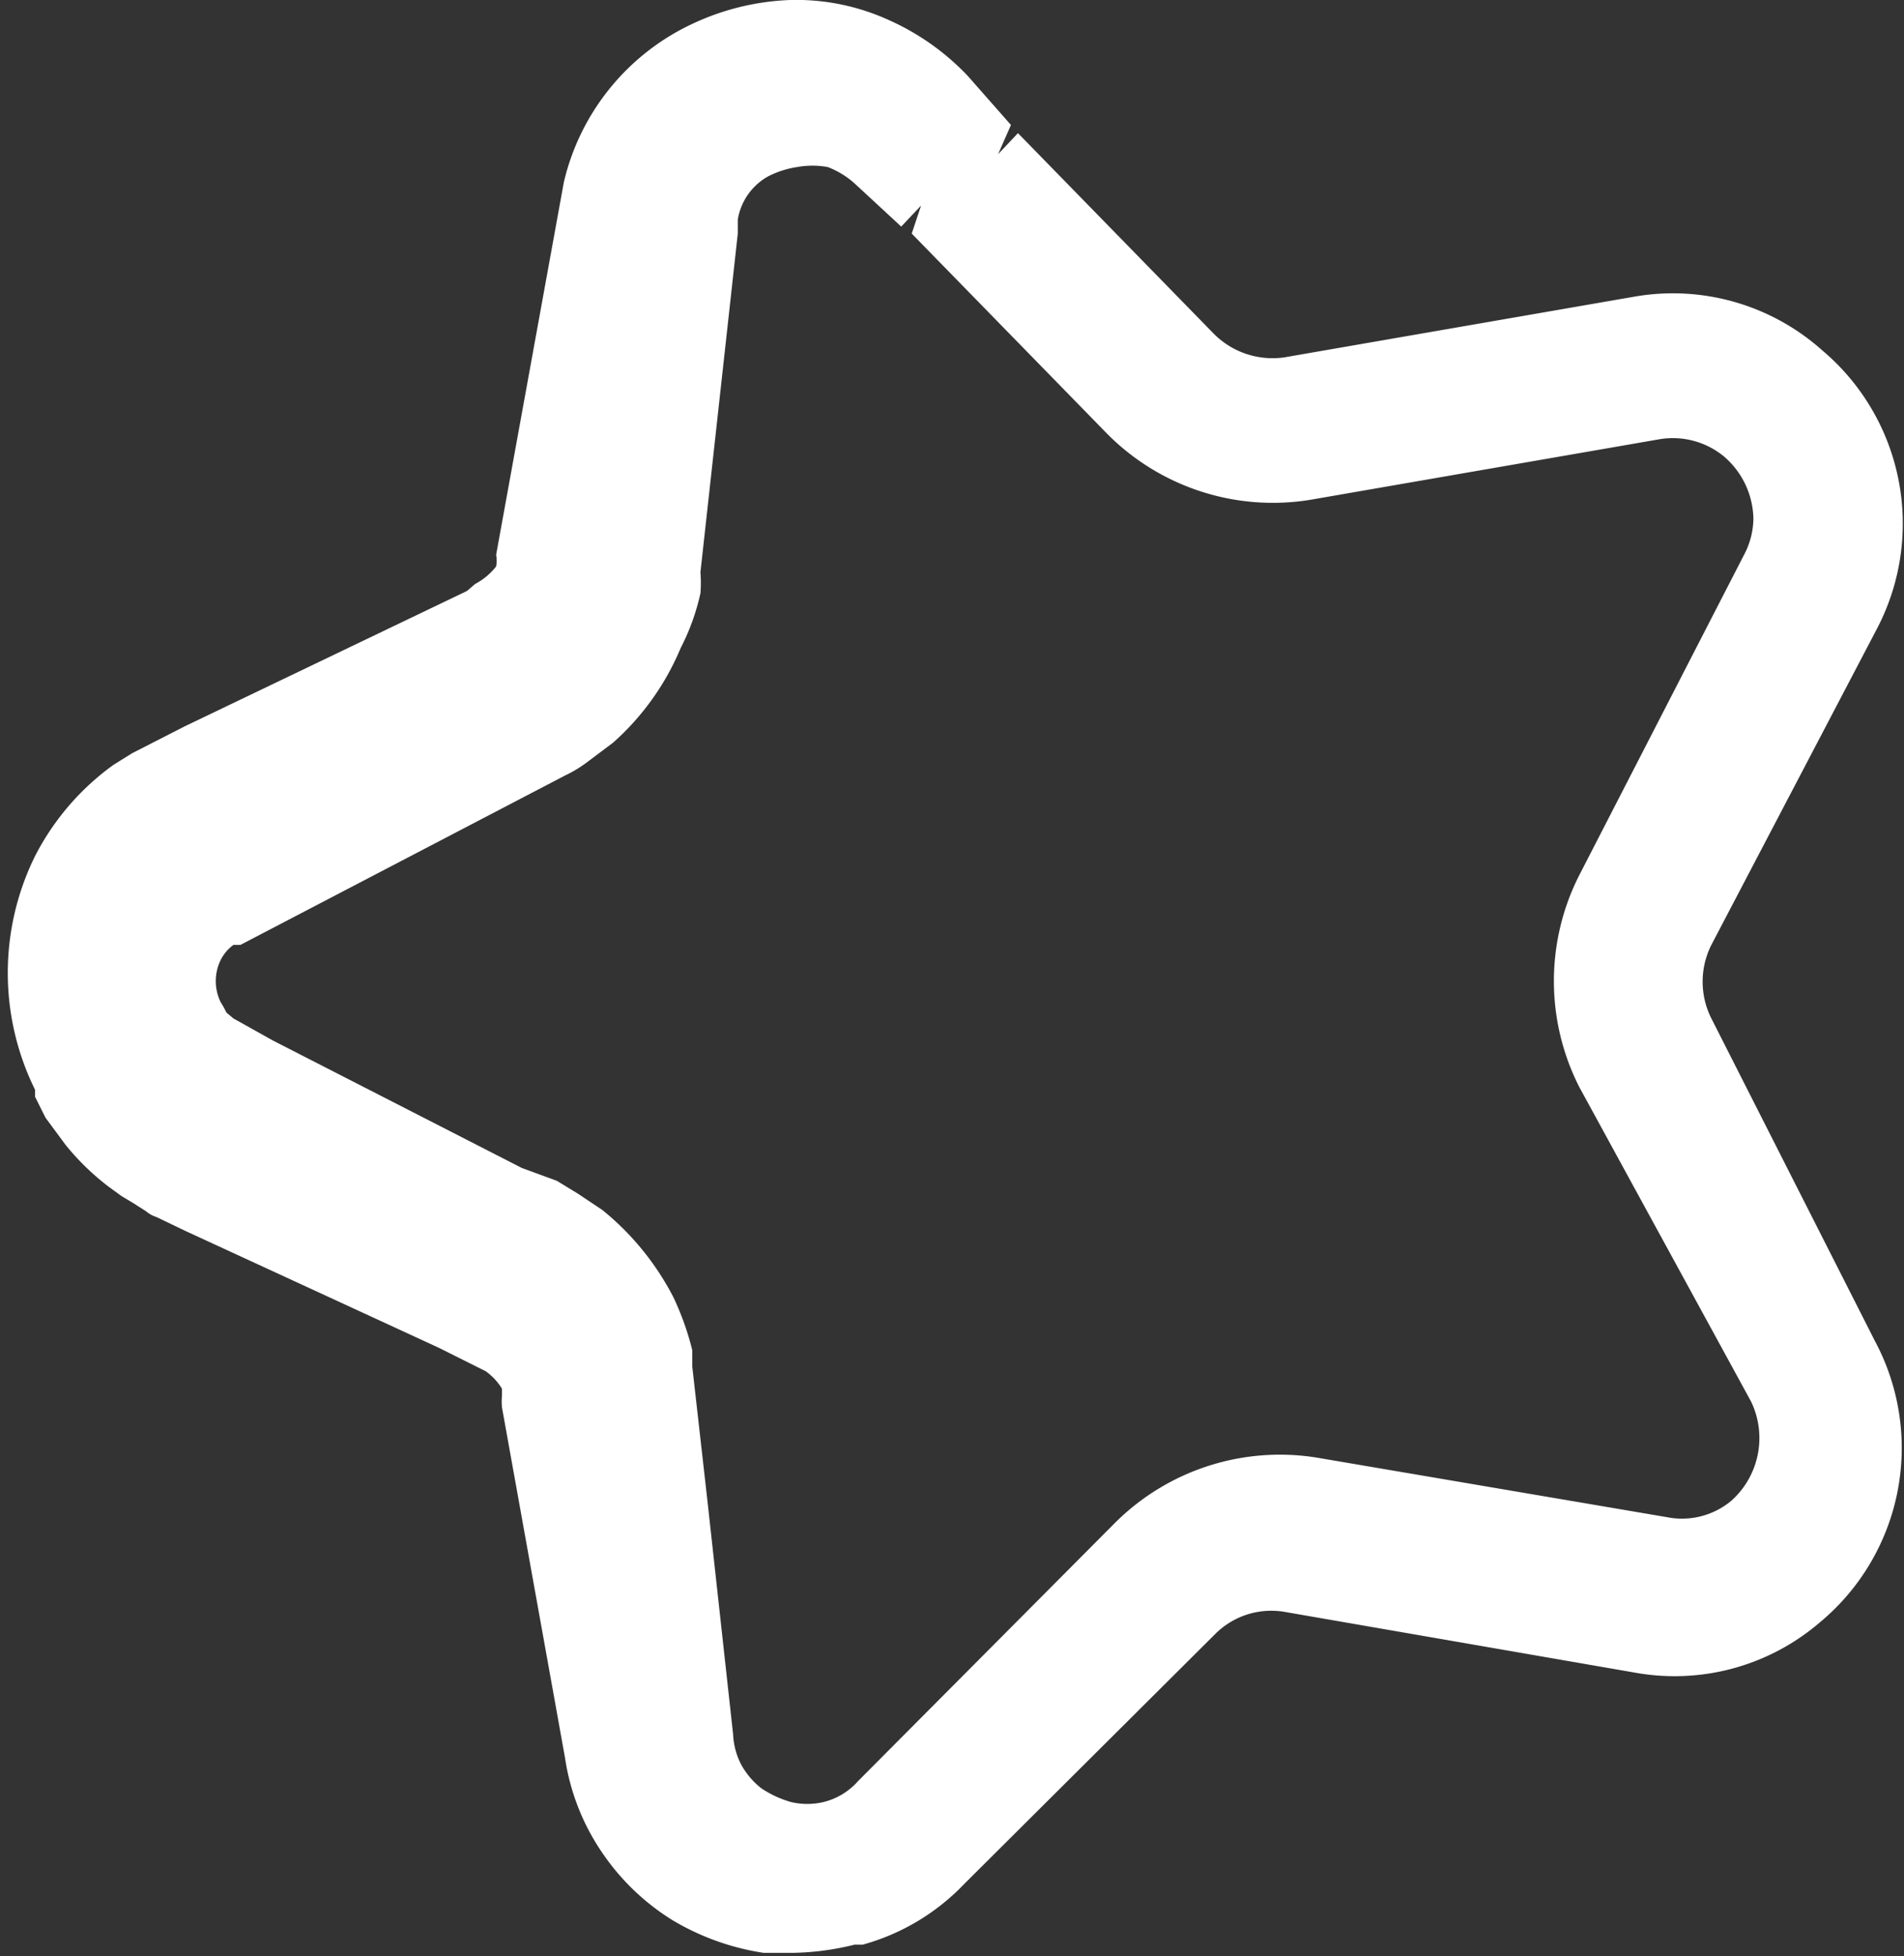
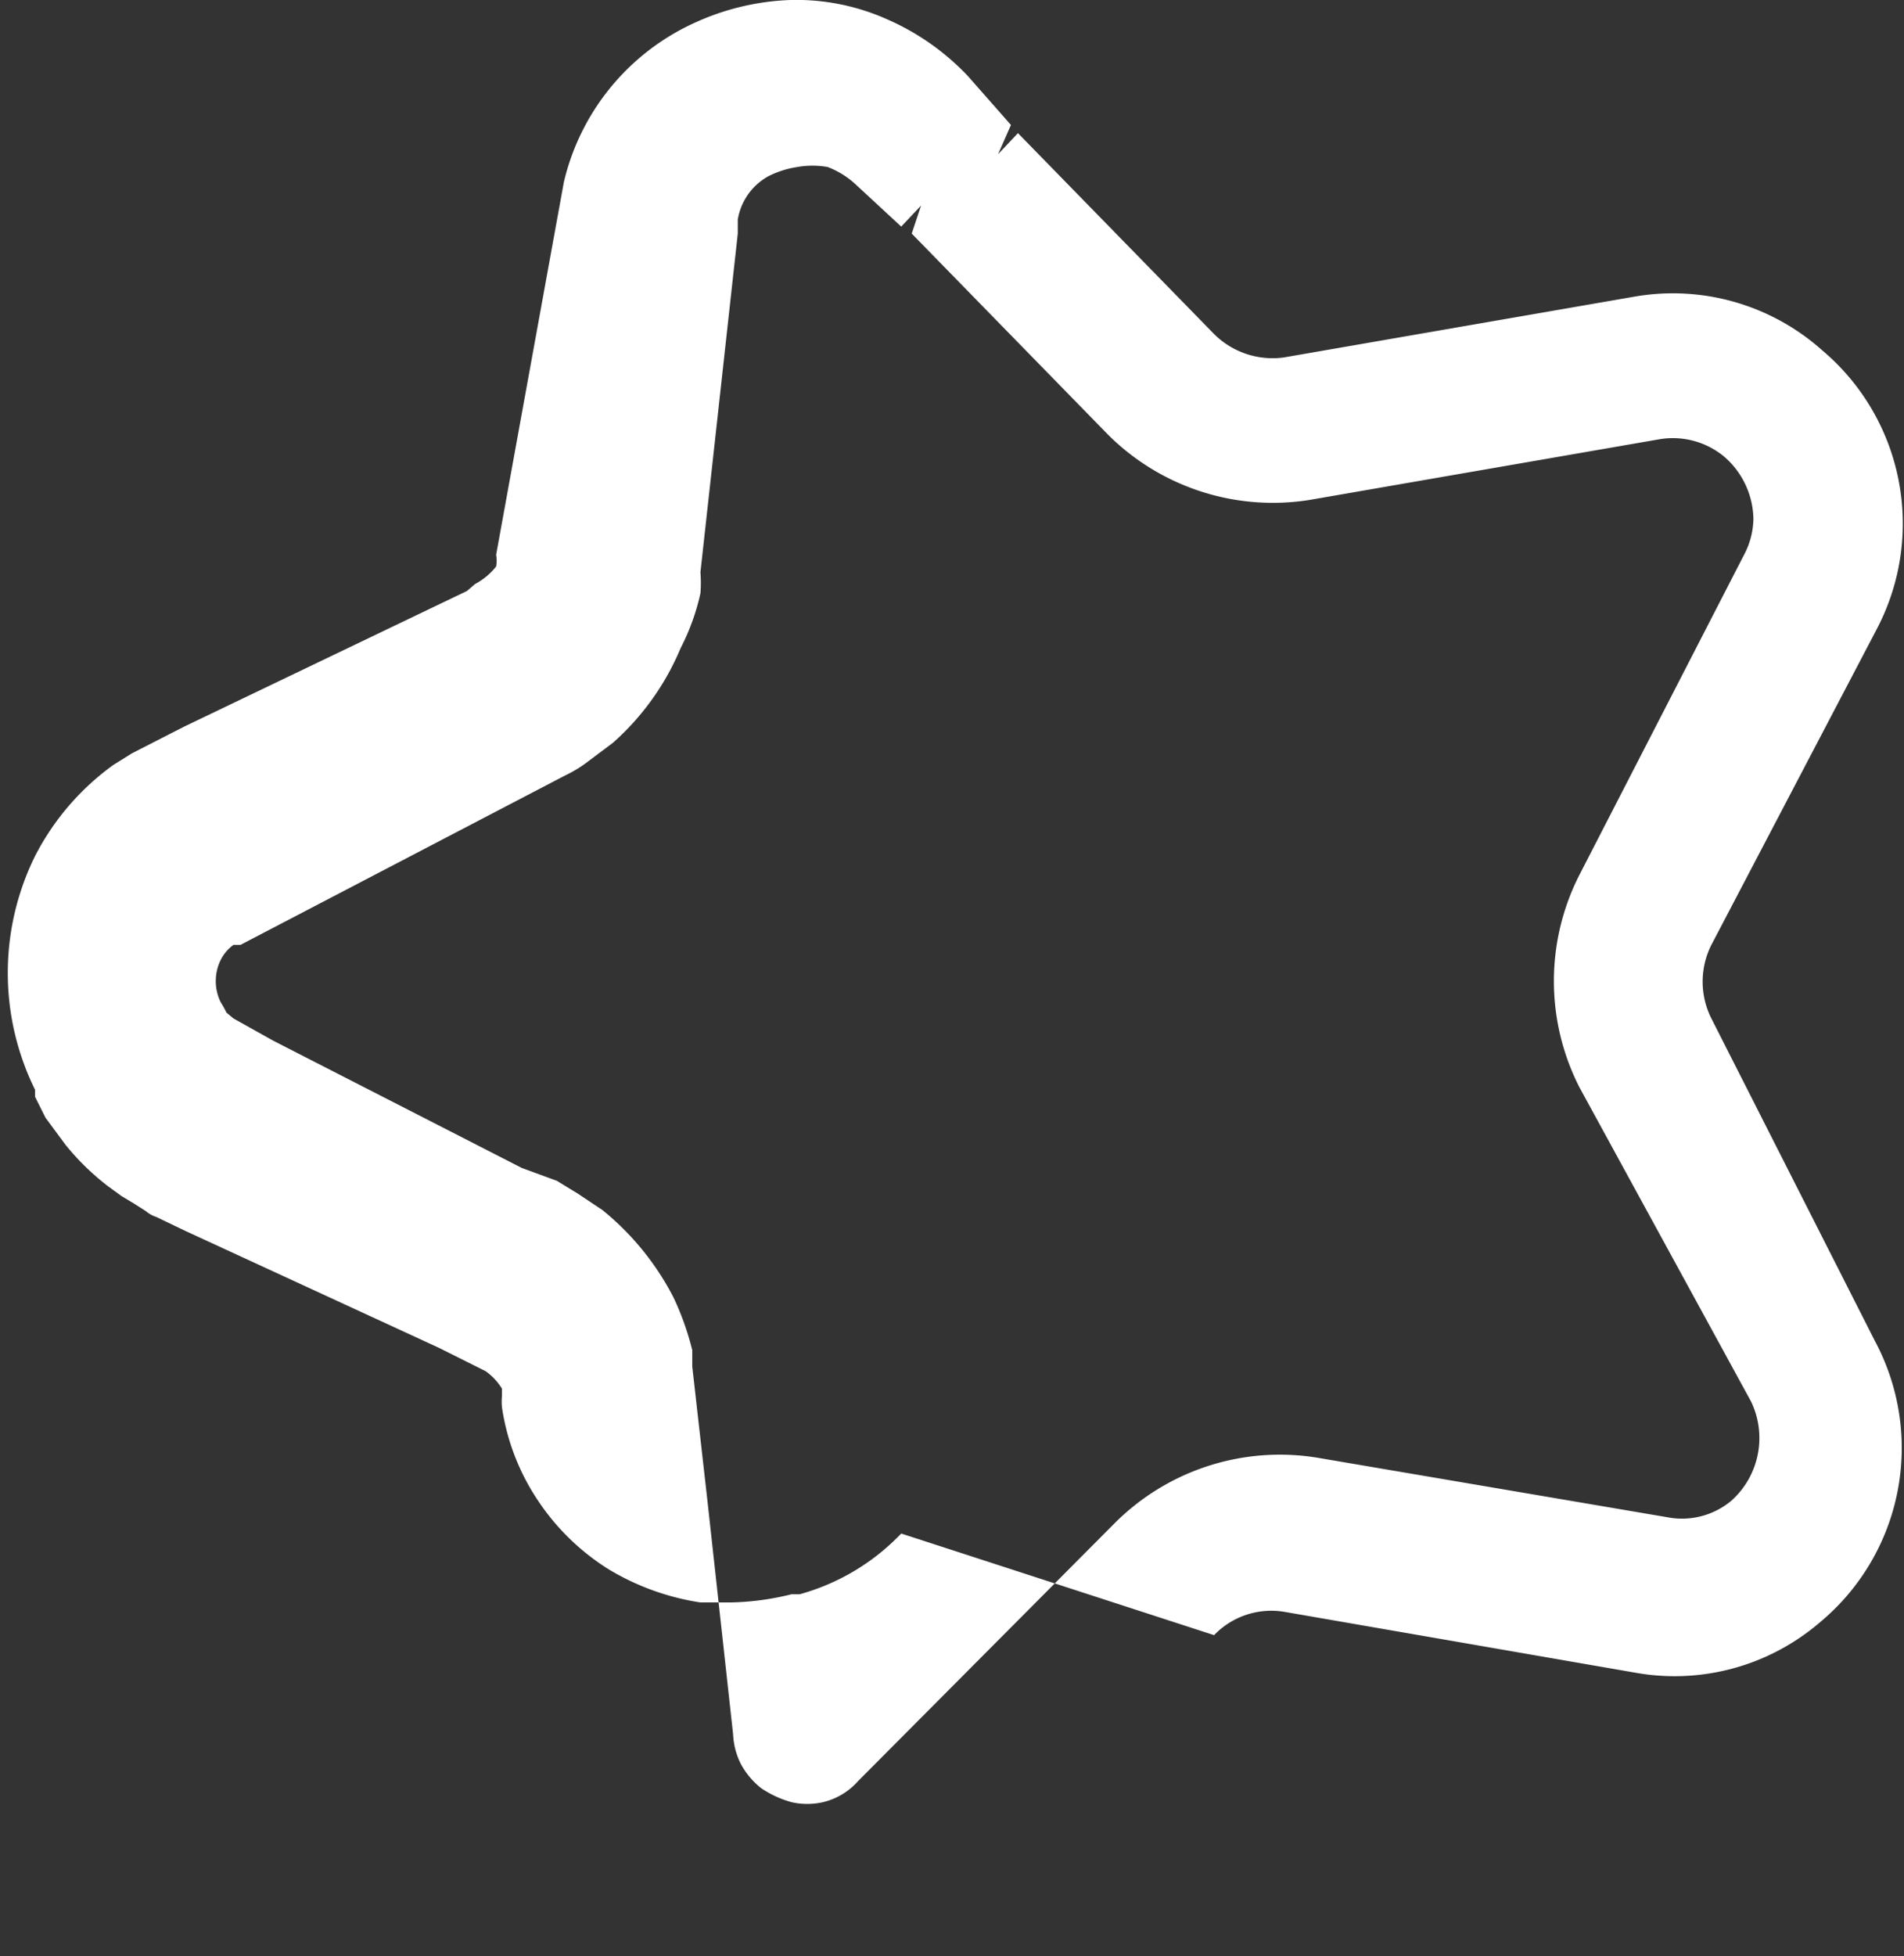
<svg xmlns="http://www.w3.org/2000/svg" id="Layer_1" data-name="Layer 1" viewBox="0 0 16.31 16.75">
  <rect x="0" y="0" width="16.31" height="16.75" fill="#333333" stroke="none" />
  <defs>
    <style>.cls-1{fill:#fff;}</style>
  </defs>
  <title>bg-5</title>
-   <path class="cls-1" d="M14.66,8.72a.7.7,0,0,1,0-.63l1.42-2.71A1.94,1.94,0,0,0,15.61,3,1.92,1.92,0,0,0,14,2.54l-3,.52a.71.71,0,0,1-.6-.2L8.72,1.14l-.17.18.11-.25L8.29.65A2.12,2.12,0,0,0,7.61.17,1.91,1.91,0,0,0,6.77,0a2.15,2.15,0,0,0-.83.2A2,2,0,0,0,4.83,1.56L4.25,4.75a.29.29,0,0,1,0,.1A.57.57,0,0,1,4.07,5L4,5.06,1.58,6.22l-.45.23,0,0-.16.1a2.2,2.2,0,0,0-.67.78,2.26,2.26,0,0,0,0,2l0,.06.09.18.17.23a2.13,2.13,0,0,0,.37.36l.11.08.1.06.11.07h0a.26.26,0,0,0,.09.05h0l.25.12,2.17,1,.4.2a.51.51,0,0,1,.14.15l0,.06a.54.54,0,0,0,0,.1h0l.54,3a1.94,1.94,0,0,0,.31.8,2,2,0,0,0,.61.59,2.15,2.15,0,0,0,.78.28l.26,0a2.32,2.32,0,0,0,.52-.07l.07,0a1.9,1.9,0,0,0,.87-.52L10.4,14a.68.68,0,0,1,.6-.2l3,.52a1.91,1.91,0,0,0,1.59-.43,1.94,1.94,0,0,0,.47-2.41Zm-5.17-5a2,2,0,0,0,1.73.56l3-.52a.69.69,0,0,1,.55.15.72.72,0,0,1,.25.53.68.68,0,0,1-.08.31L13.53,7.49a2,2,0,0,0,0,1.82L15,12a.72.72,0,0,1-.17.85.66.66,0,0,1-.55.14l-3-.51a2,2,0,0,0-1.73.56L7.35,15.25a.58.58,0,0,1-.3.18.61.61,0,0,1-.27,0,.89.89,0,0,1-.26-.12.67.67,0,0,1-.17-.2.62.62,0,0,1-.07-.26l-.22-2-.13-1.15s0-.09,0-.14a2.41,2.41,0,0,0-.16-.45,2.34,2.34,0,0,0-.61-.75l-.21-.14-.18-.11L4.47,10,2.34,8.91,2,8.72l-.06-.05a.9.9,0,0,0-.05-.09.41.41,0,0,1,0-.36A.36.36,0,0,1,2,8.09l.06,0L4.84,6.64a1.1,1.1,0,0,0,.21-.13l.2-.15a2.23,2.23,0,0,0,.58-.81A1.93,1.93,0,0,0,6,5.08,1.13,1.13,0,0,0,6,4.9L6.32,2s0,0,0,0V1.88a.52.52,0,0,1,.26-.37.81.81,0,0,1,.25-.08.74.74,0,0,1,.26,0,.74.74,0,0,1,.23.14l.4.37.17-.18L7.81,2Z" />
+   <path class="cls-1" d="M14.66,8.72a.7.7,0,0,1,0-.63l1.42-2.71A1.94,1.94,0,0,0,15.61,3,1.92,1.92,0,0,0,14,2.54l-3,.52a.71.71,0,0,1-.6-.2L8.72,1.14l-.17.18.11-.25L8.29.65A2.12,2.12,0,0,0,7.61.17,1.91,1.91,0,0,0,6.77,0a2.15,2.15,0,0,0-.83.2A2,2,0,0,0,4.83,1.56L4.25,4.75a.29.29,0,0,1,0,.1A.57.57,0,0,1,4.07,5L4,5.06,1.58,6.22l-.45.23,0,0-.16.1a2.2,2.2,0,0,0-.67.78,2.26,2.26,0,0,0,0,2l0,.06.09.18.17.23a2.13,2.13,0,0,0,.37.36l.11.08.1.06.11.07h0a.26.26,0,0,0,.09.05h0l.25.12,2.17,1,.4.2a.51.51,0,0,1,.14.15l0,.06a.54.54,0,0,0,0,.1h0a1.94,1.94,0,0,0,.31.8,2,2,0,0,0,.61.59,2.15,2.15,0,0,0,.78.28l.26,0a2.32,2.32,0,0,0,.52-.07l.07,0a1.9,1.9,0,0,0,.87-.52L10.4,14a.68.68,0,0,1,.6-.2l3,.52a1.91,1.91,0,0,0,1.59-.43,1.94,1.94,0,0,0,.47-2.41Zm-5.17-5a2,2,0,0,0,1.73.56l3-.52a.69.69,0,0,1,.55.15.72.72,0,0,1,.25.53.68.68,0,0,1-.08.31L13.53,7.49a2,2,0,0,0,0,1.82L15,12a.72.72,0,0,1-.17.85.66.66,0,0,1-.55.14l-3-.51a2,2,0,0,0-1.73.56L7.35,15.25a.58.58,0,0,1-.3.18.61.61,0,0,1-.27,0,.89.89,0,0,1-.26-.12.67.67,0,0,1-.17-.2.62.62,0,0,1-.07-.26l-.22-2-.13-1.15s0-.09,0-.14a2.41,2.41,0,0,0-.16-.45,2.34,2.34,0,0,0-.61-.75l-.21-.14-.18-.11L4.47,10,2.34,8.91,2,8.72l-.06-.05a.9.9,0,0,0-.05-.09.41.41,0,0,1,0-.36A.36.36,0,0,1,2,8.09l.06,0L4.84,6.64a1.1,1.1,0,0,0,.21-.13l.2-.15a2.23,2.23,0,0,0,.58-.81A1.93,1.93,0,0,0,6,5.08,1.13,1.13,0,0,0,6,4.9L6.32,2s0,0,0,0V1.88a.52.52,0,0,1,.26-.37.81.81,0,0,1,.25-.08.74.74,0,0,1,.26,0,.74.74,0,0,1,.23.14l.4.37.17-.18L7.81,2Z" />
</svg>